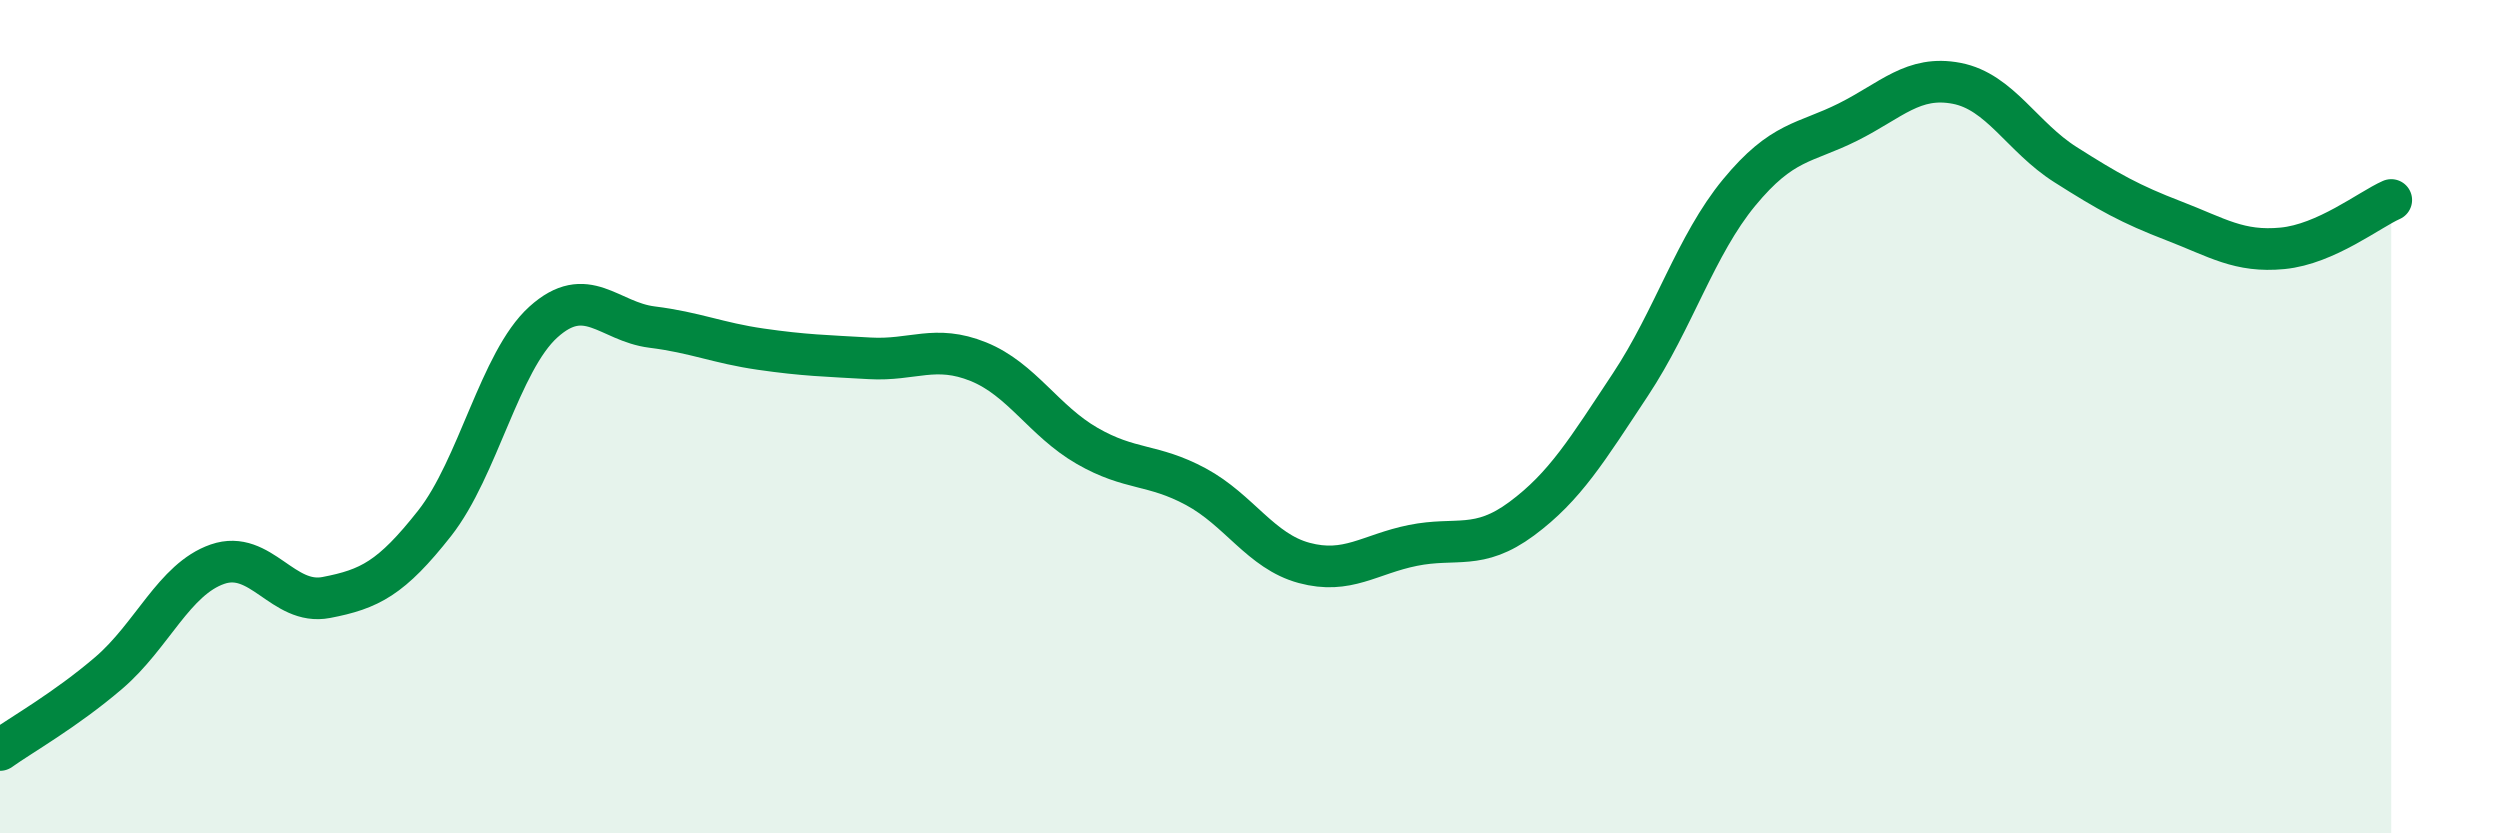
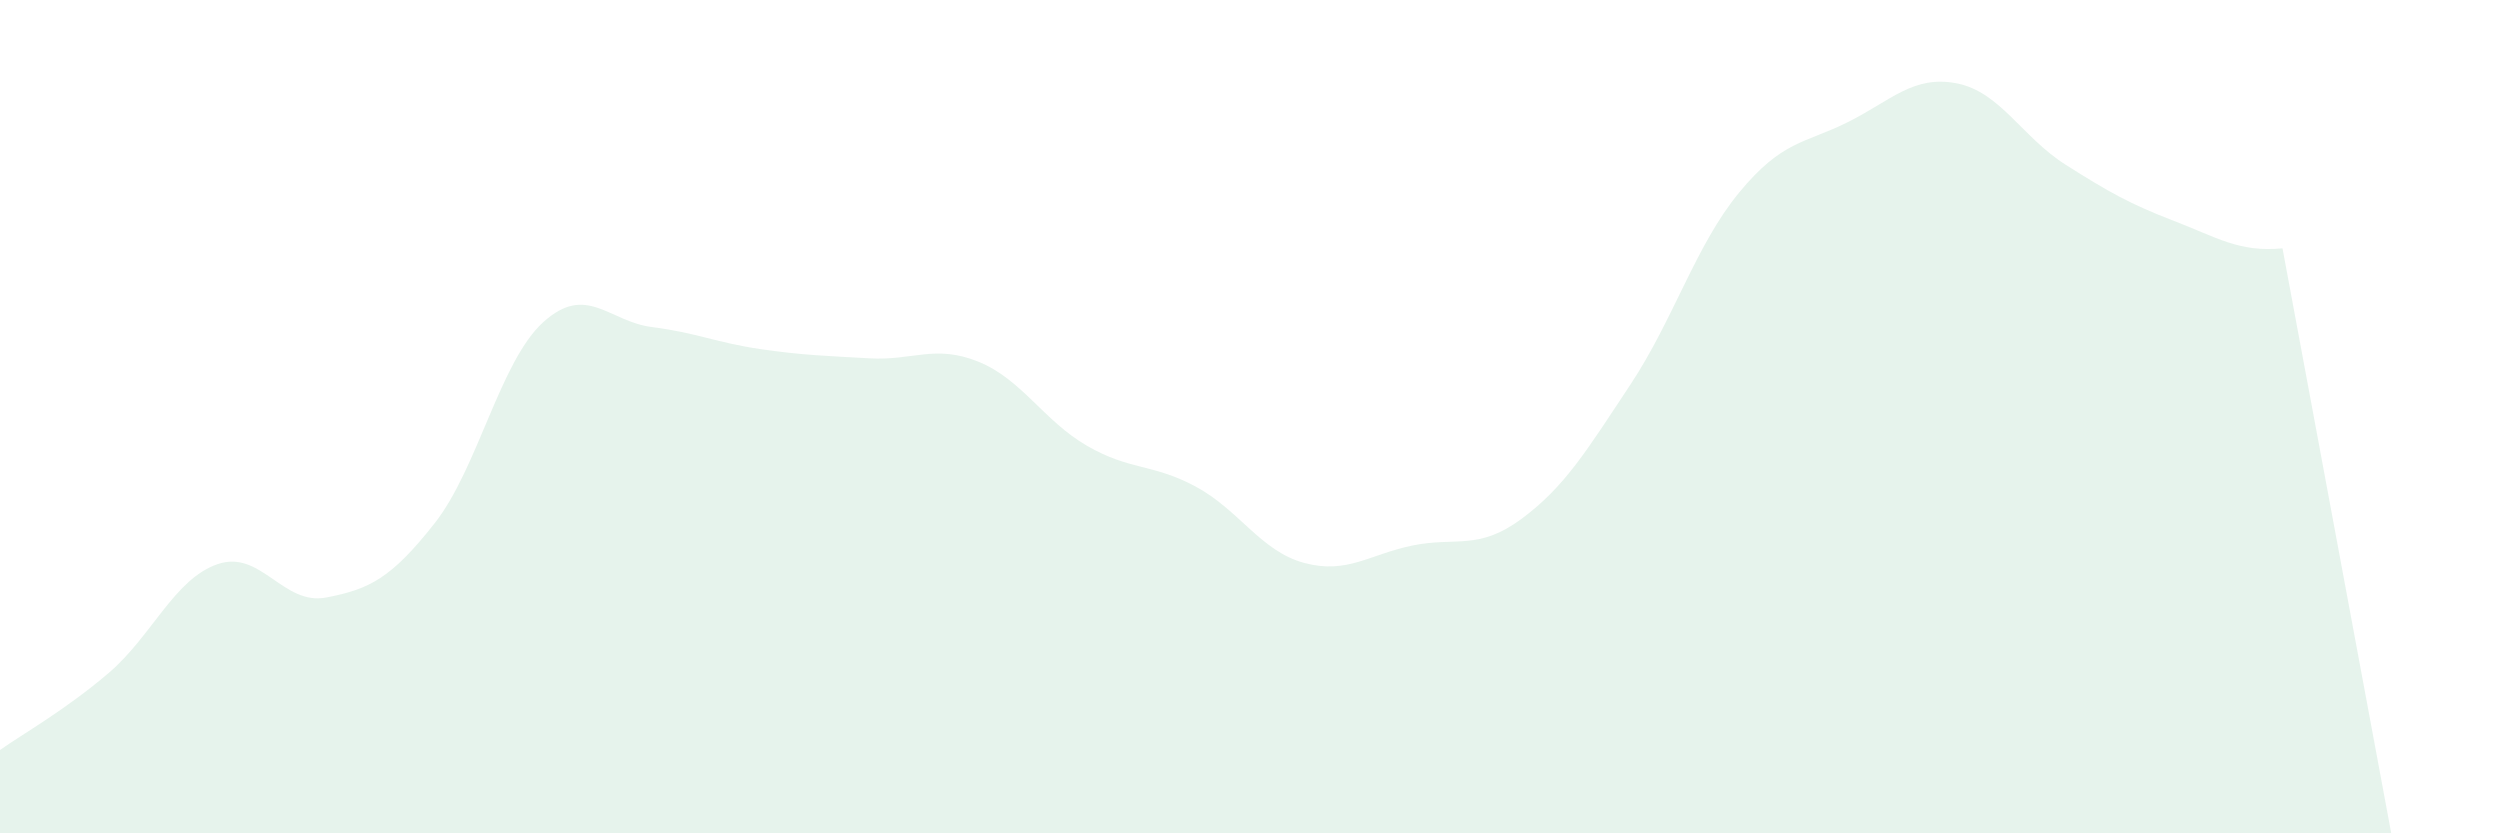
<svg xmlns="http://www.w3.org/2000/svg" width="60" height="20" viewBox="0 0 60 20">
-   <path d="M 0,18 C 0.52,17.63 1.57,17.04 2.61,16.15 C 3.65,15.26 4.18,13.9 5.22,13.54 C 6.26,13.18 6.79,14.54 7.83,14.34 C 8.87,14.14 9.39,13.88 10.43,12.56 C 11.47,11.24 12,8.67 13.04,7.73 C 14.08,6.79 14.61,7.72 15.65,7.85 C 16.69,7.98 17.22,8.23 18.26,8.38 C 19.3,8.53 19.83,8.54 20.87,8.6 C 21.91,8.66 22.44,8.26 23.48,8.68 C 24.52,9.1 25.05,10.1 26.09,10.7 C 27.13,11.3 27.66,11.12 28.7,11.68 C 29.74,12.24 30.26,13.23 31.3,13.51 C 32.34,13.79 32.87,13.3 33.91,13.09 C 34.95,12.88 35.48,13.22 36.52,12.45 C 37.56,11.68 38.09,10.8 39.13,9.23 C 40.17,7.66 40.7,5.88 41.74,4.62 C 42.78,3.36 43.31,3.45 44.35,2.93 C 45.39,2.41 45.92,1.8 46.96,2 C 48,2.2 48.53,3.29 49.57,3.95 C 50.61,4.61 51.13,4.9 52.17,5.3 C 53.21,5.7 53.74,6.06 54.78,5.96 C 55.82,5.86 56.87,5.03 57.39,4.8L57.39 20L0 20Z" fill="#008740" opacity="0.1" stroke-linecap="round" stroke-linejoin="round" />
-   <path d="M 0,18 C 0.52,17.63 1.57,17.04 2.61,16.15 C 3.65,15.26 4.18,13.9 5.22,13.54 C 6.26,13.18 6.79,14.54 7.83,14.34 C 8.87,14.14 9.39,13.88 10.43,12.56 C 11.47,11.24 12,8.67 13.04,7.73 C 14.08,6.79 14.61,7.72 15.65,7.85 C 16.69,7.98 17.22,8.23 18.26,8.38 C 19.3,8.53 19.83,8.54 20.87,8.6 C 21.91,8.66 22.44,8.26 23.48,8.68 C 24.52,9.1 25.05,10.1 26.09,10.7 C 27.13,11.3 27.66,11.12 28.7,11.68 C 29.74,12.24 30.26,13.23 31.3,13.51 C 32.34,13.79 32.87,13.3 33.91,13.09 C 34.95,12.88 35.48,13.22 36.52,12.45 C 37.56,11.68 38.09,10.8 39.13,9.23 C 40.17,7.66 40.7,5.88 41.74,4.62 C 42.78,3.36 43.31,3.45 44.35,2.93 C 45.39,2.41 45.92,1.8 46.96,2 C 48,2.2 48.53,3.29 49.57,3.95 C 50.61,4.61 51.13,4.9 52.17,5.3 C 53.21,5.7 53.74,6.06 54.78,5.96 C 55.82,5.86 56.87,5.03 57.39,4.8" stroke="#008740" stroke-width="1" fill="none" stroke-linecap="round" stroke-linejoin="round" />
+   <path d="M 0,18 C 0.52,17.63 1.57,17.04 2.61,16.15 C 3.65,15.26 4.18,13.9 5.22,13.54 C 6.26,13.18 6.79,14.54 7.83,14.34 C 8.87,14.14 9.39,13.88 10.43,12.56 C 11.47,11.24 12,8.67 13.04,7.73 C 14.08,6.79 14.61,7.72 15.65,7.85 C 16.69,7.98 17.22,8.23 18.26,8.38 C 19.3,8.53 19.83,8.54 20.87,8.6 C 21.91,8.66 22.44,8.26 23.48,8.68 C 24.52,9.1 25.05,10.1 26.09,10.7 C 27.13,11.3 27.66,11.12 28.7,11.68 C 29.74,12.24 30.26,13.23 31.3,13.51 C 32.34,13.79 32.87,13.3 33.91,13.09 C 34.95,12.88 35.48,13.22 36.52,12.45 C 37.56,11.68 38.09,10.8 39.13,9.23 C 40.17,7.66 40.7,5.88 41.74,4.62 C 42.78,3.36 43.31,3.45 44.35,2.93 C 45.39,2.41 45.92,1.8 46.96,2 C 48,2.2 48.53,3.29 49.57,3.95 C 50.61,4.61 51.13,4.9 52.17,5.3 C 53.21,5.7 53.74,6.06 54.78,5.96 L57.39 20L0 20Z" fill="#008740" opacity="0.1" stroke-linecap="round" stroke-linejoin="round" />
</svg>